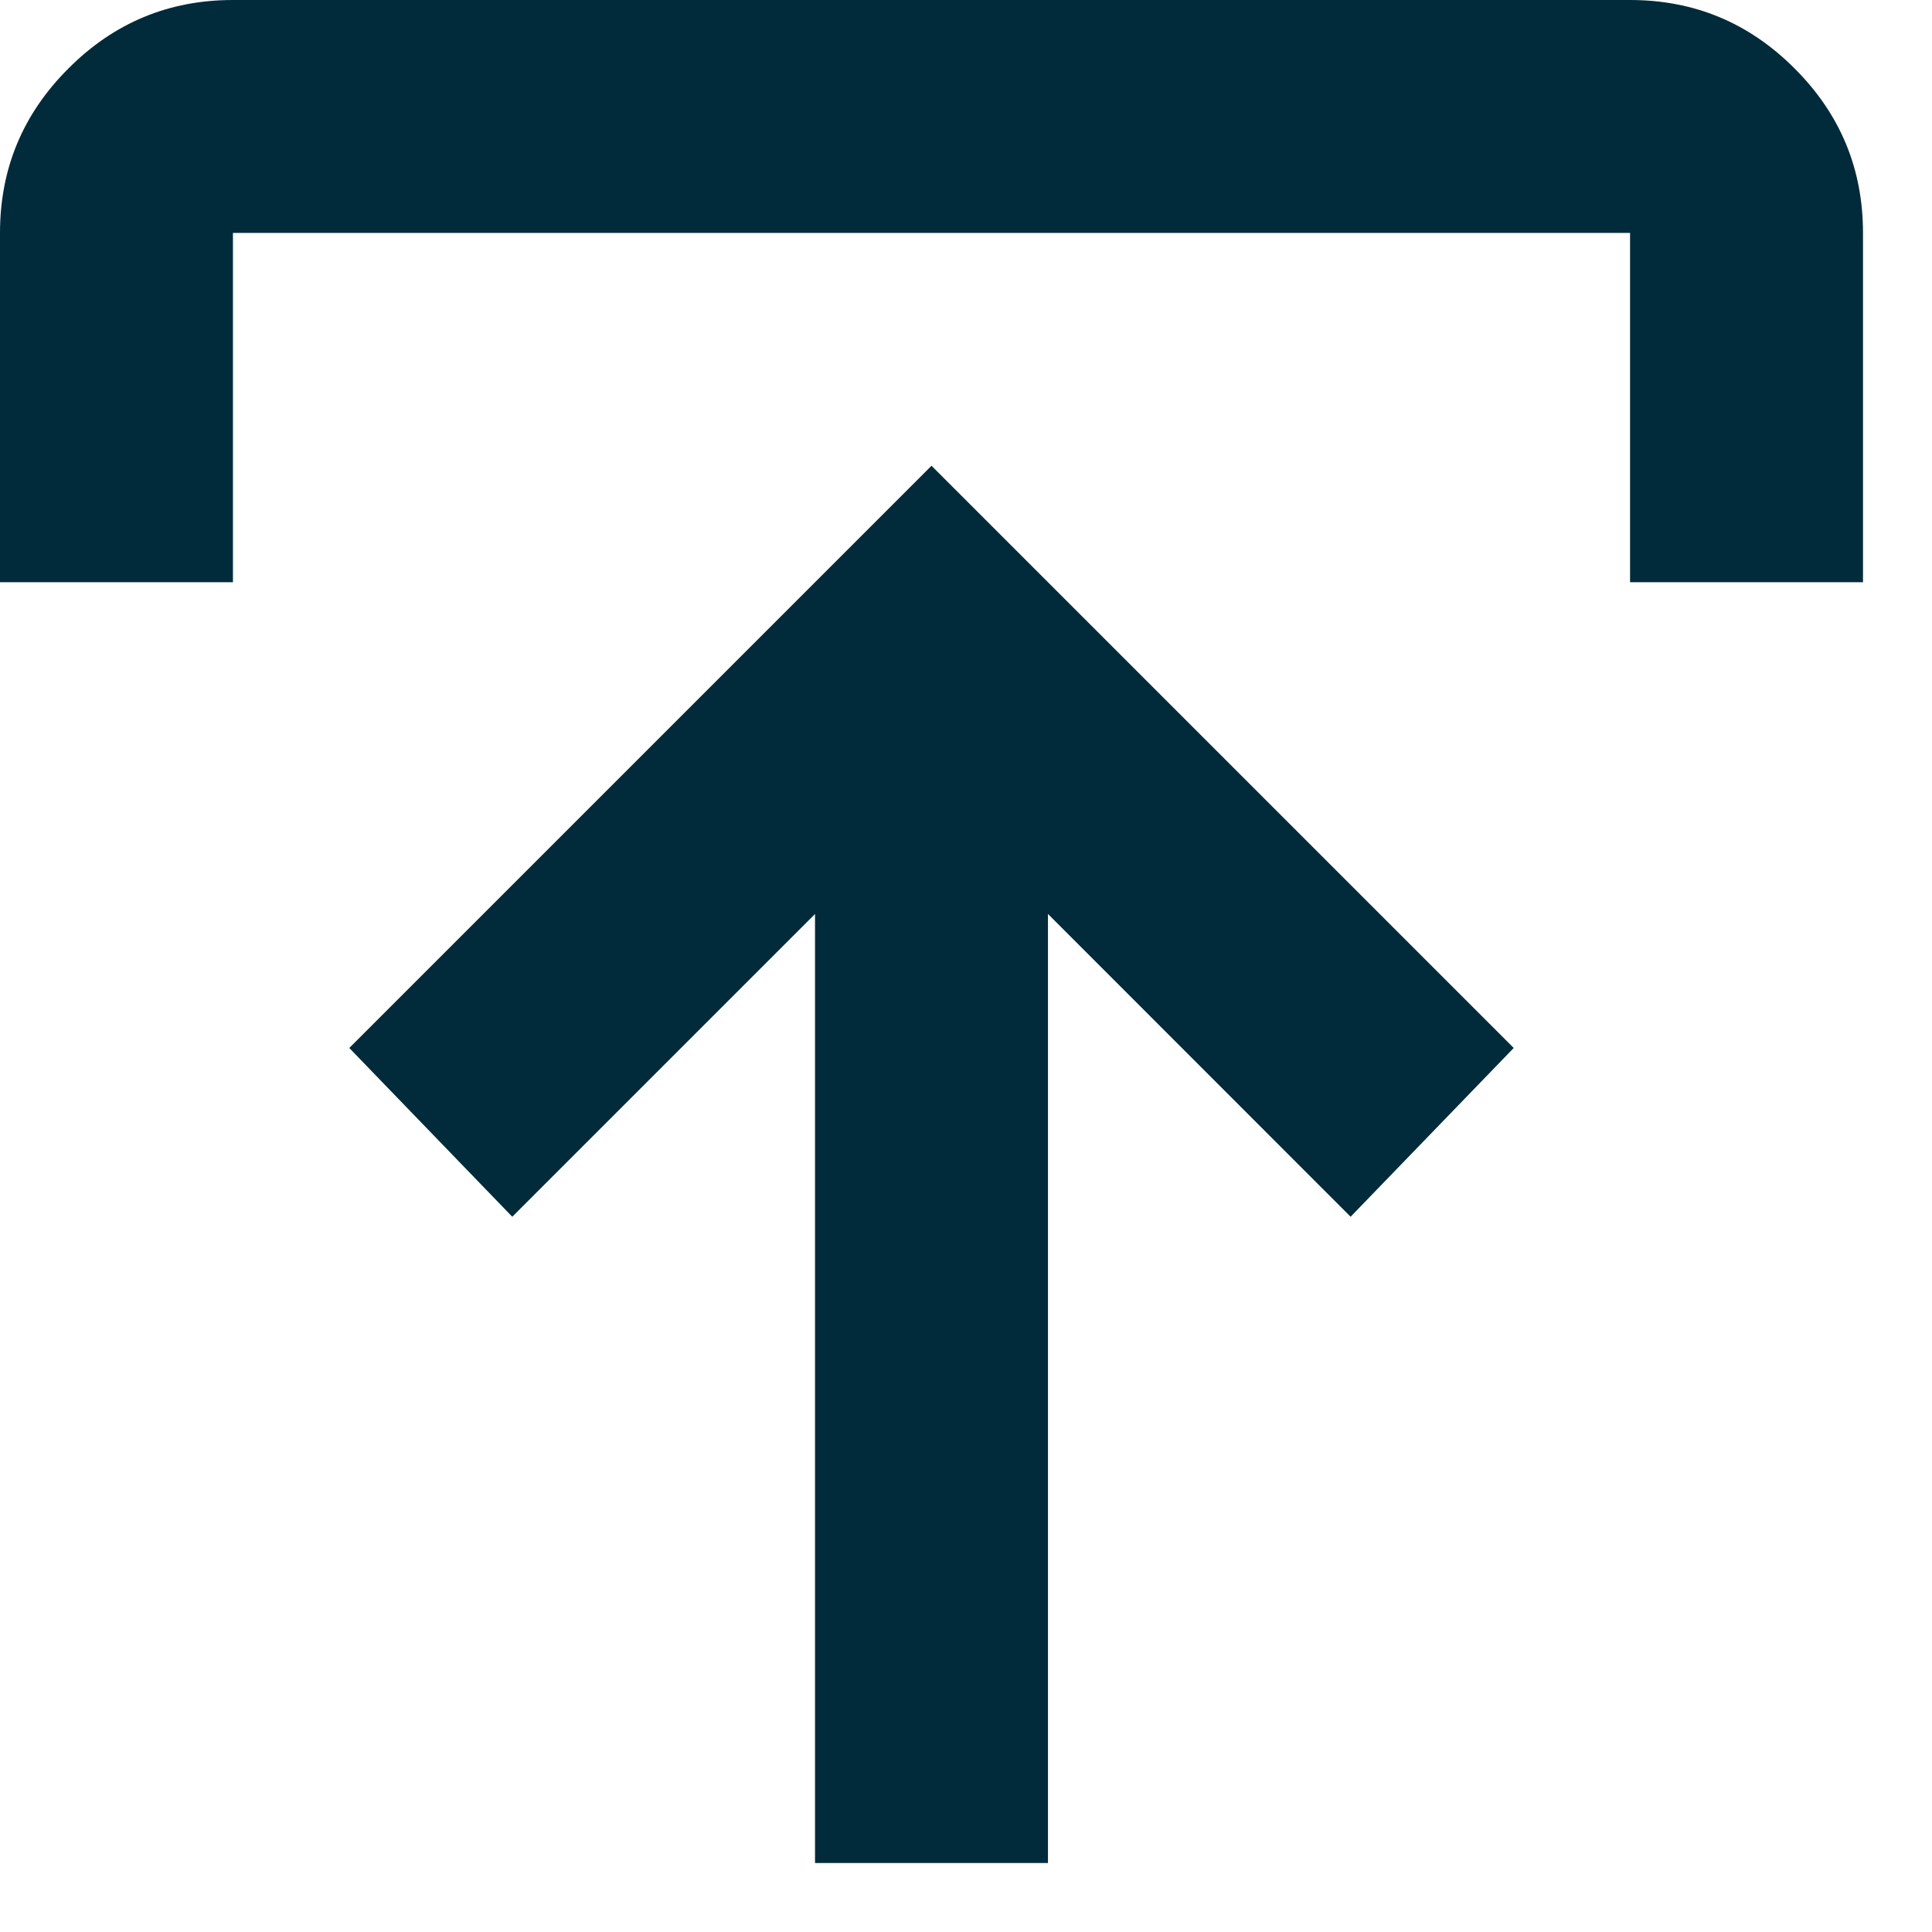
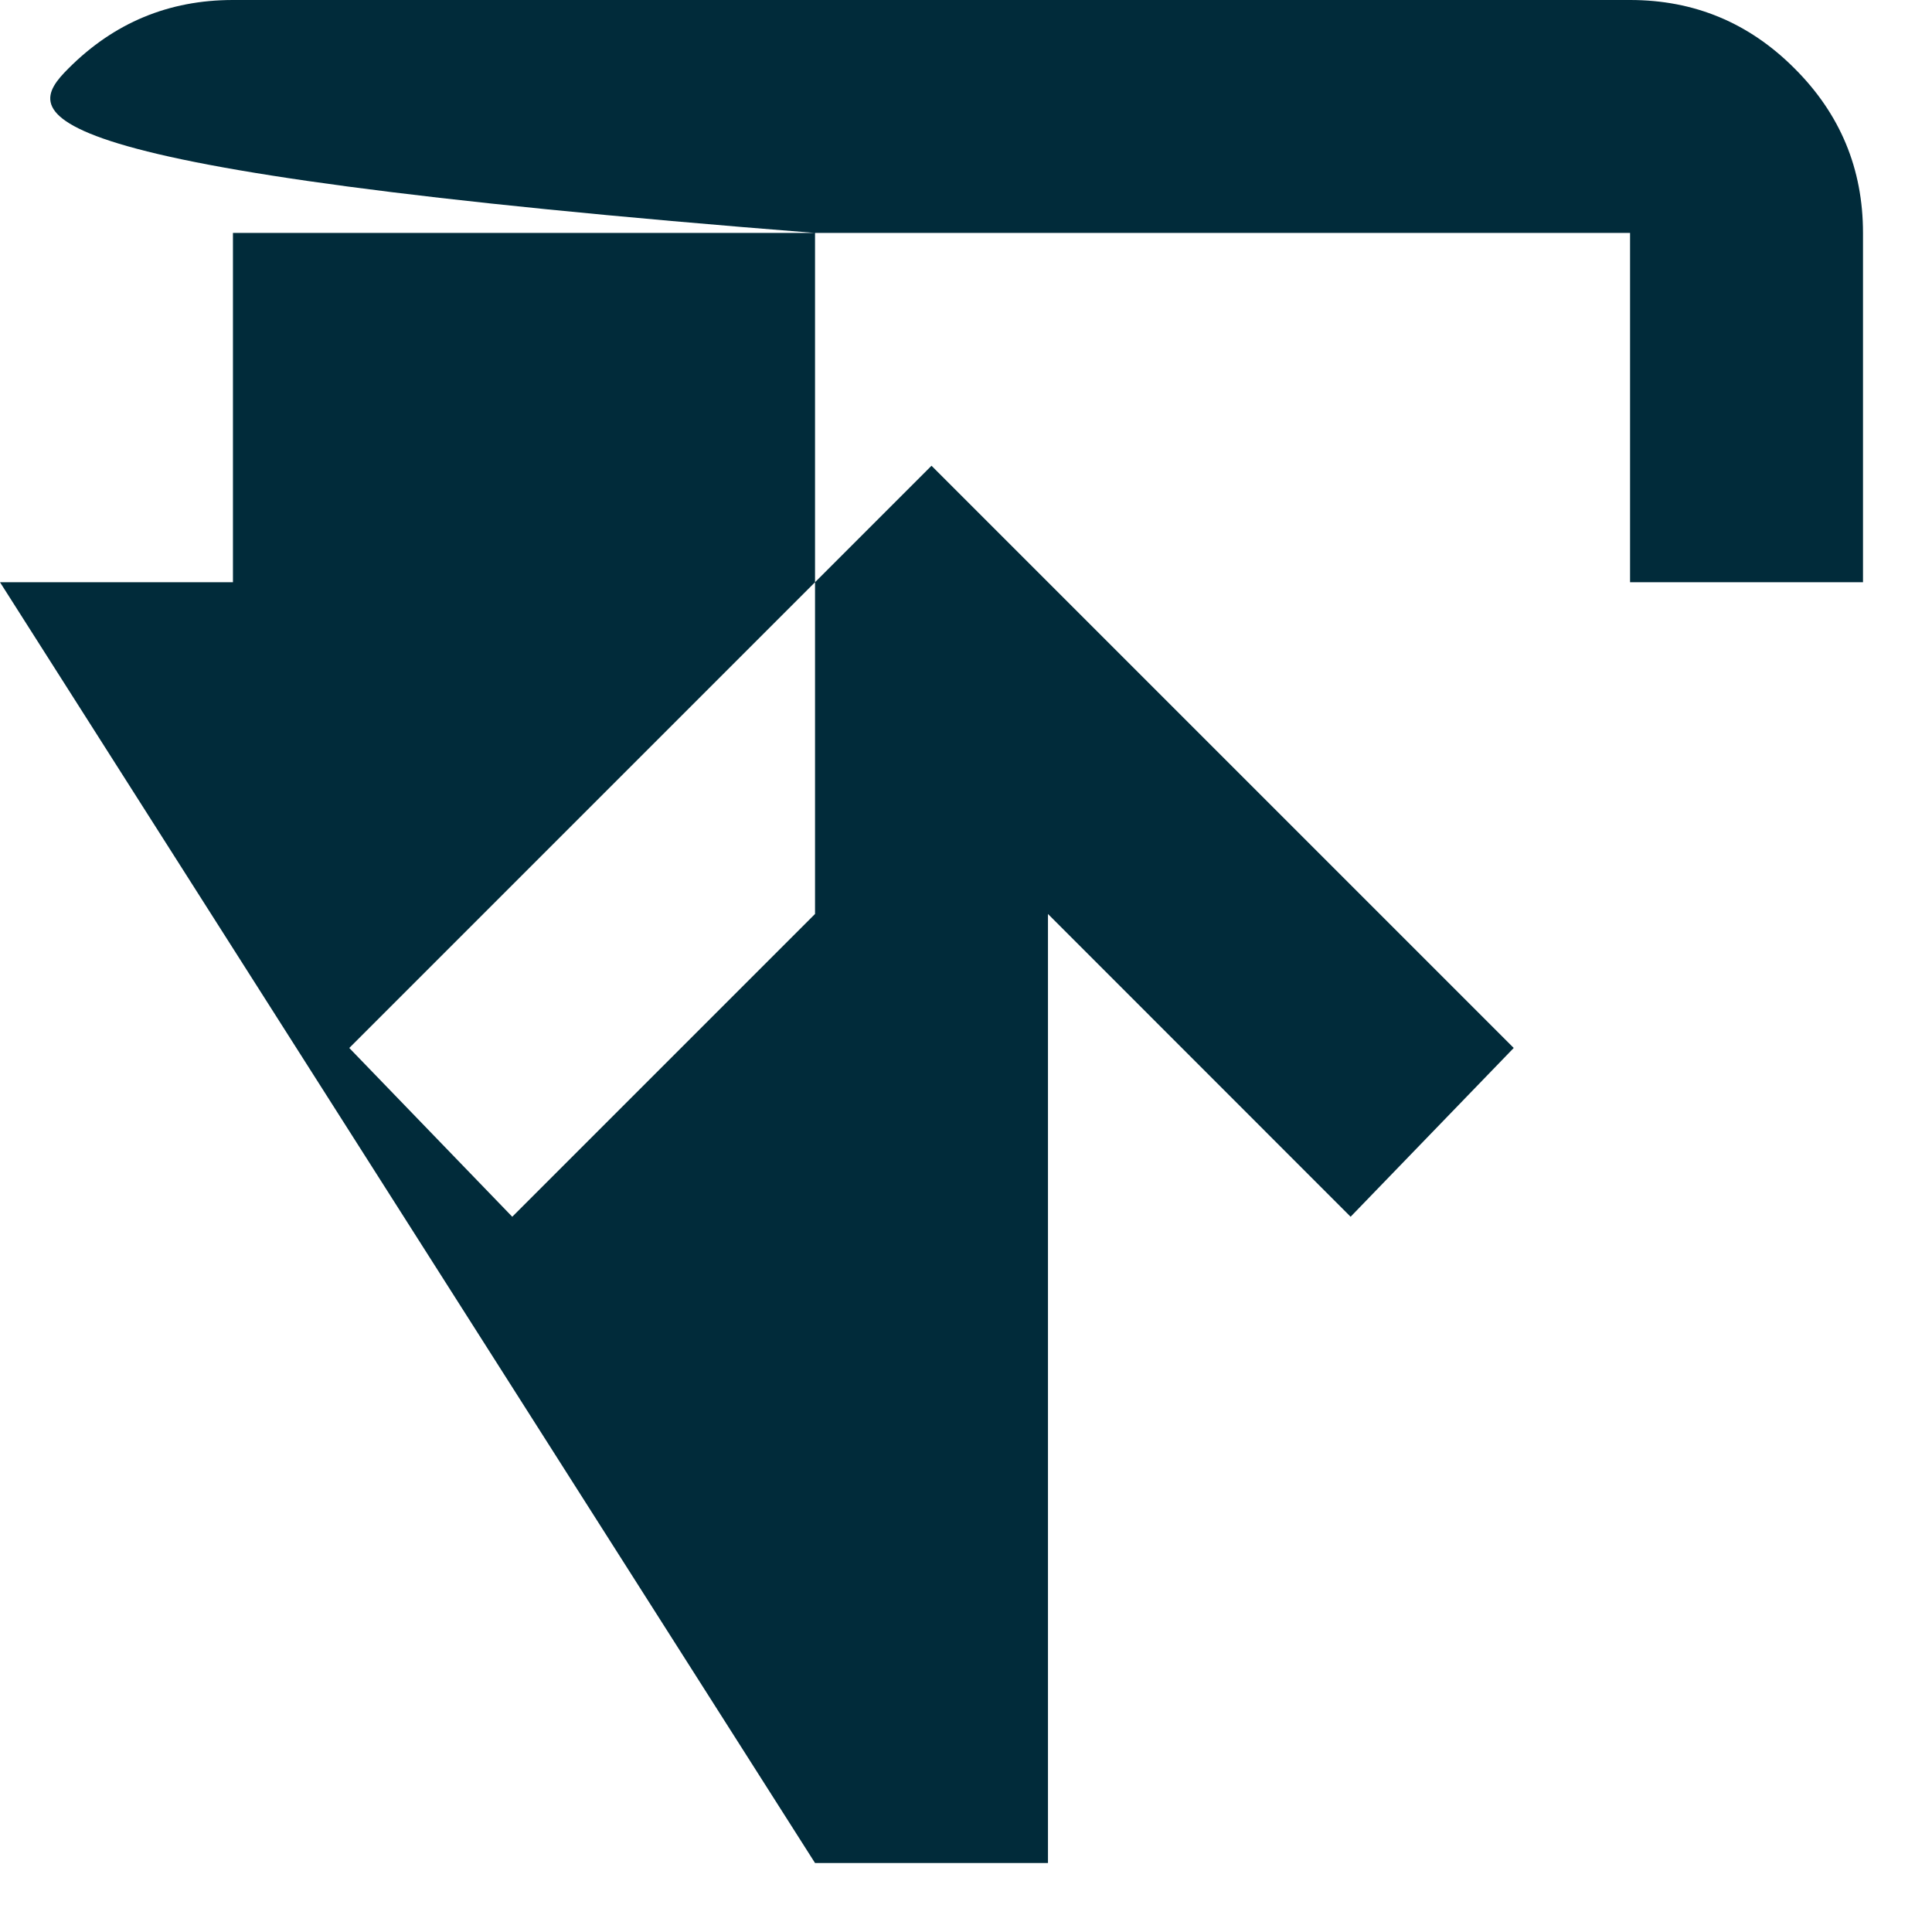
<svg xmlns="http://www.w3.org/2000/svg" width="14" height="14" viewBox="0 0 14 14" fill="none">
-   <path d="M5.906 13.5V6.623L3.712 8.817L2.531 7.594L6.75 3.375L10.969 7.594L9.787 8.817L7.594 6.623V13.5H5.906ZM0 4.219V1.688C0 1.223 0.165 0.826 0.496 0.496C0.826 0.165 1.223 0 1.688 0H11.812C12.277 0 12.674 0.165 13.004 0.496C13.335 0.826 13.5 1.223 13.5 1.688V4.219H11.812V1.688H1.688V4.219H0Z" fill="#012B3A" />
+   <path d="M5.906 13.5V6.623L3.712 8.817L2.531 7.594L6.75 3.375L10.969 7.594L9.787 8.817L7.594 6.623V13.5H5.906ZV1.688C0 1.223 0.165 0.826 0.496 0.496C0.826 0.165 1.223 0 1.688 0H11.812C12.277 0 12.674 0.165 13.004 0.496C13.335 0.826 13.5 1.223 13.5 1.688V4.219H11.812V1.688H1.688V4.219H0Z" fill="#012B3A" />
</svg>